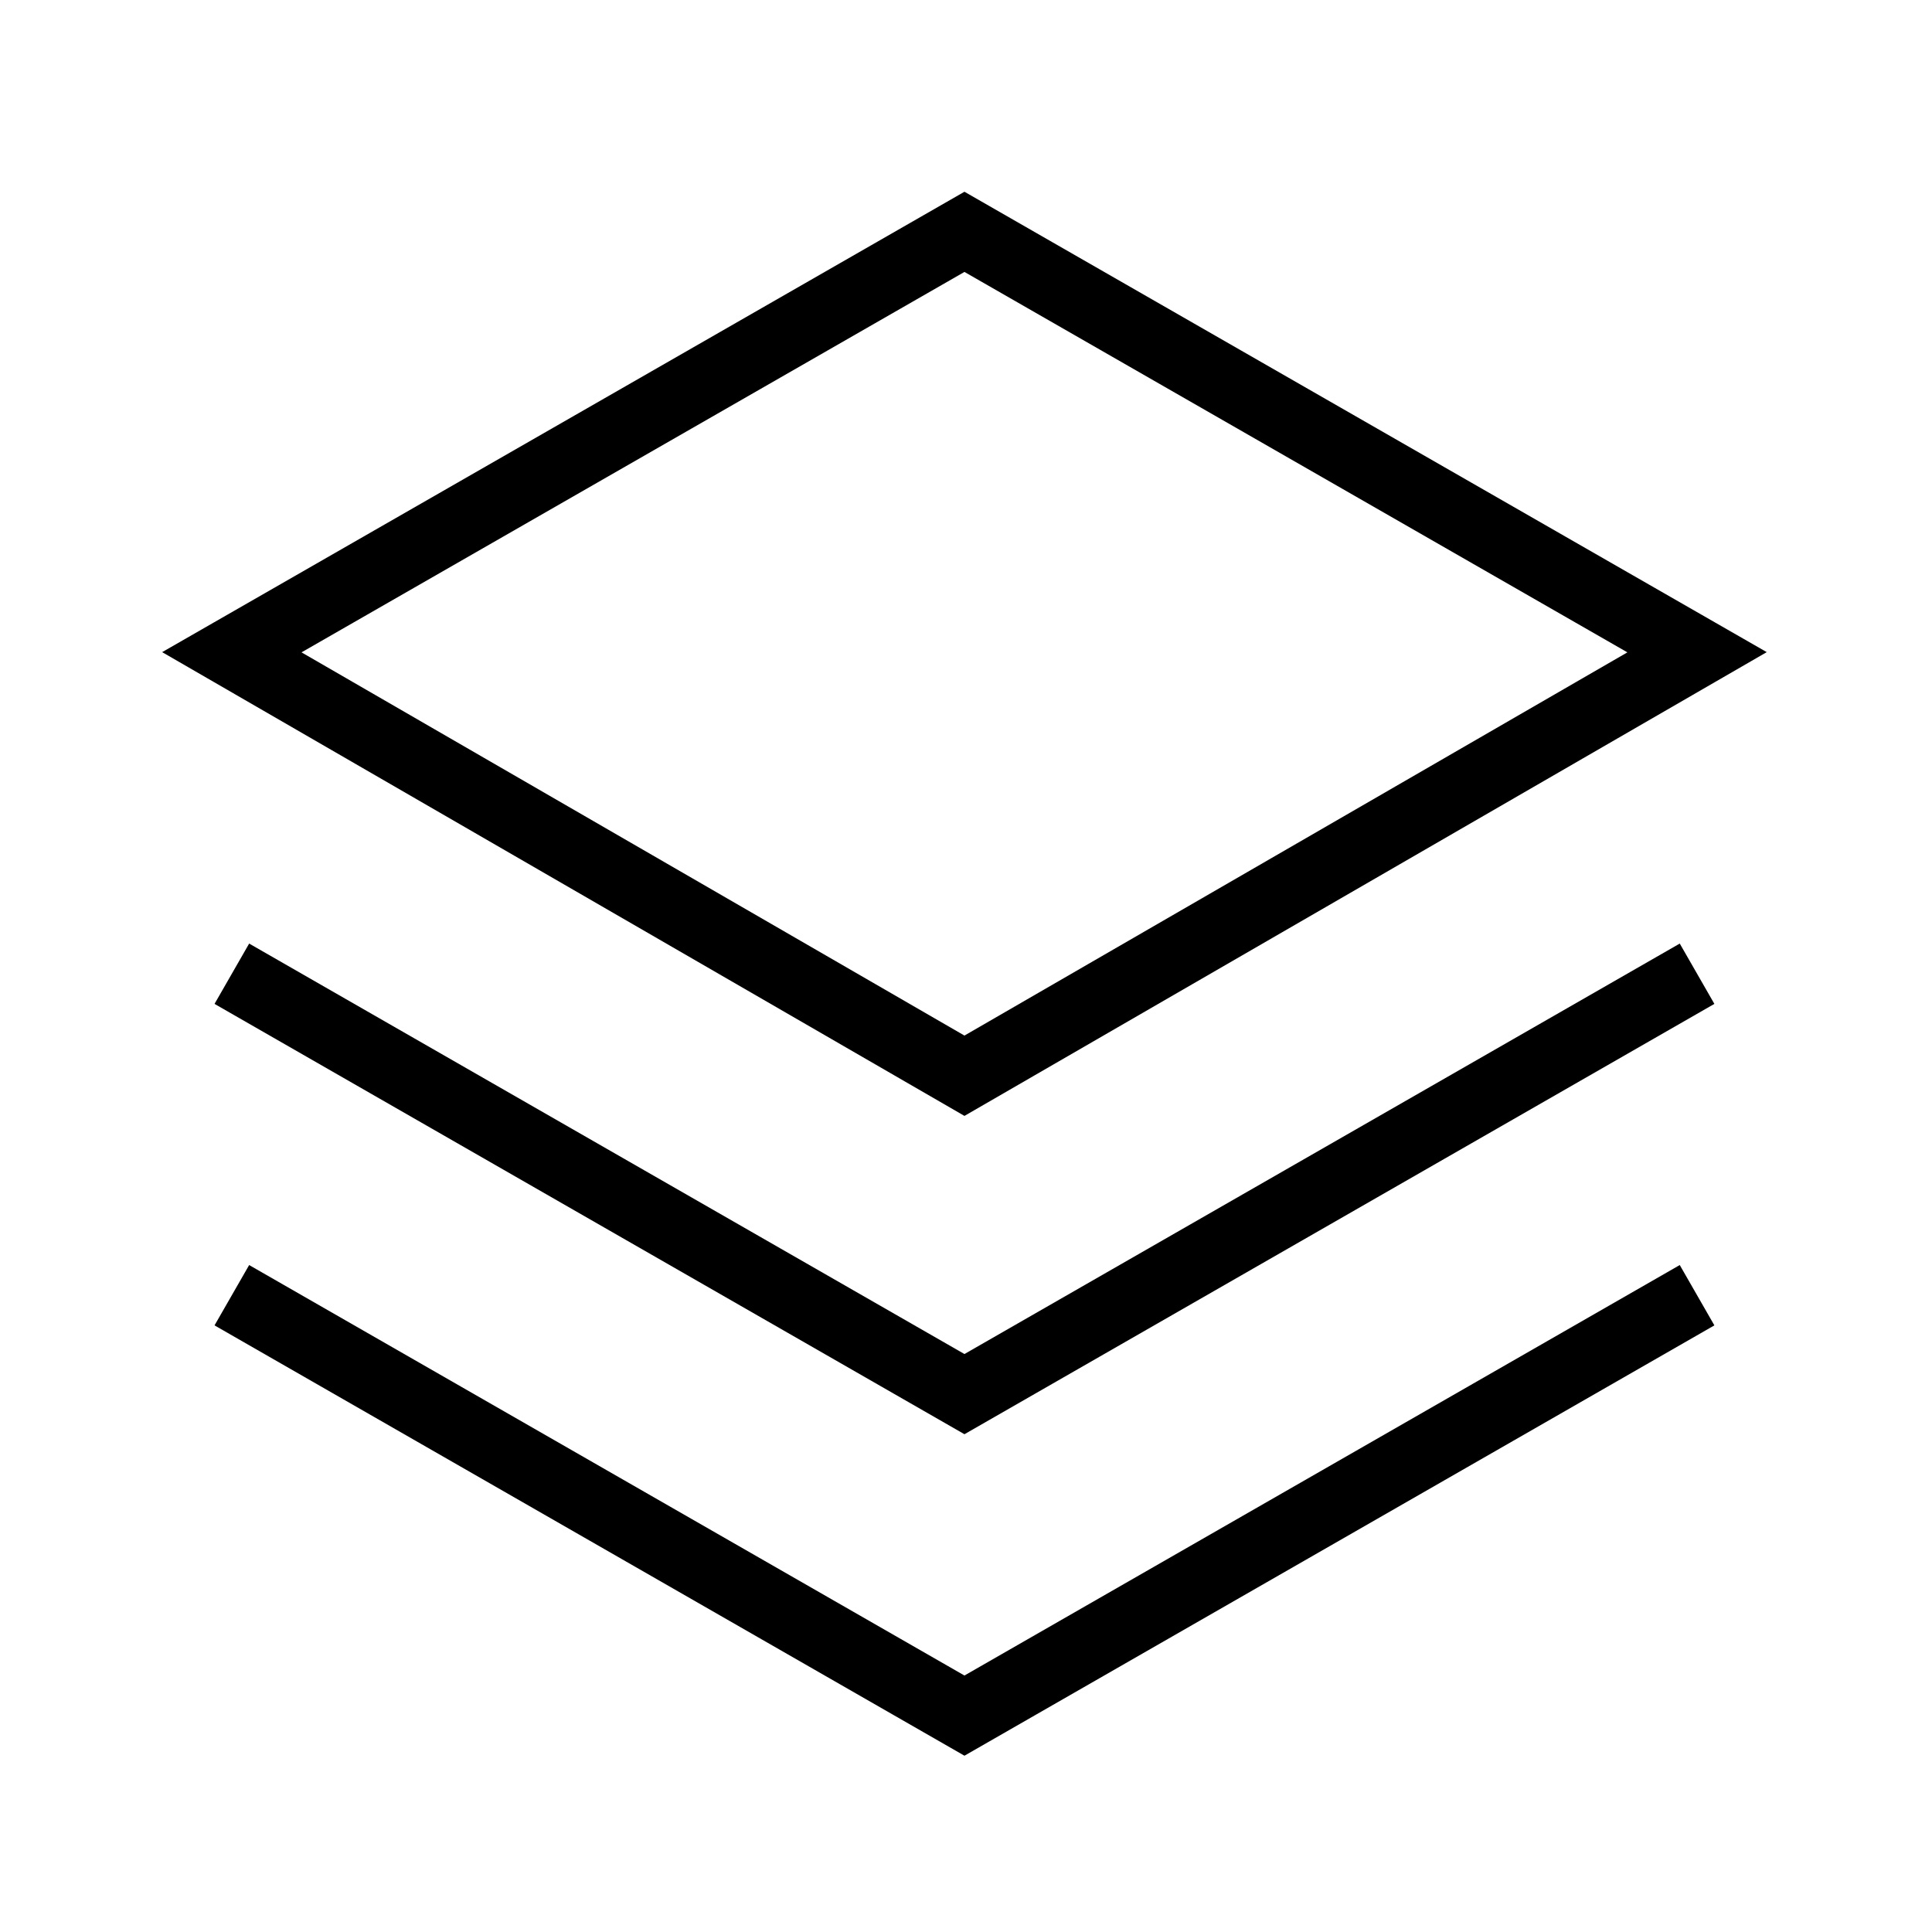
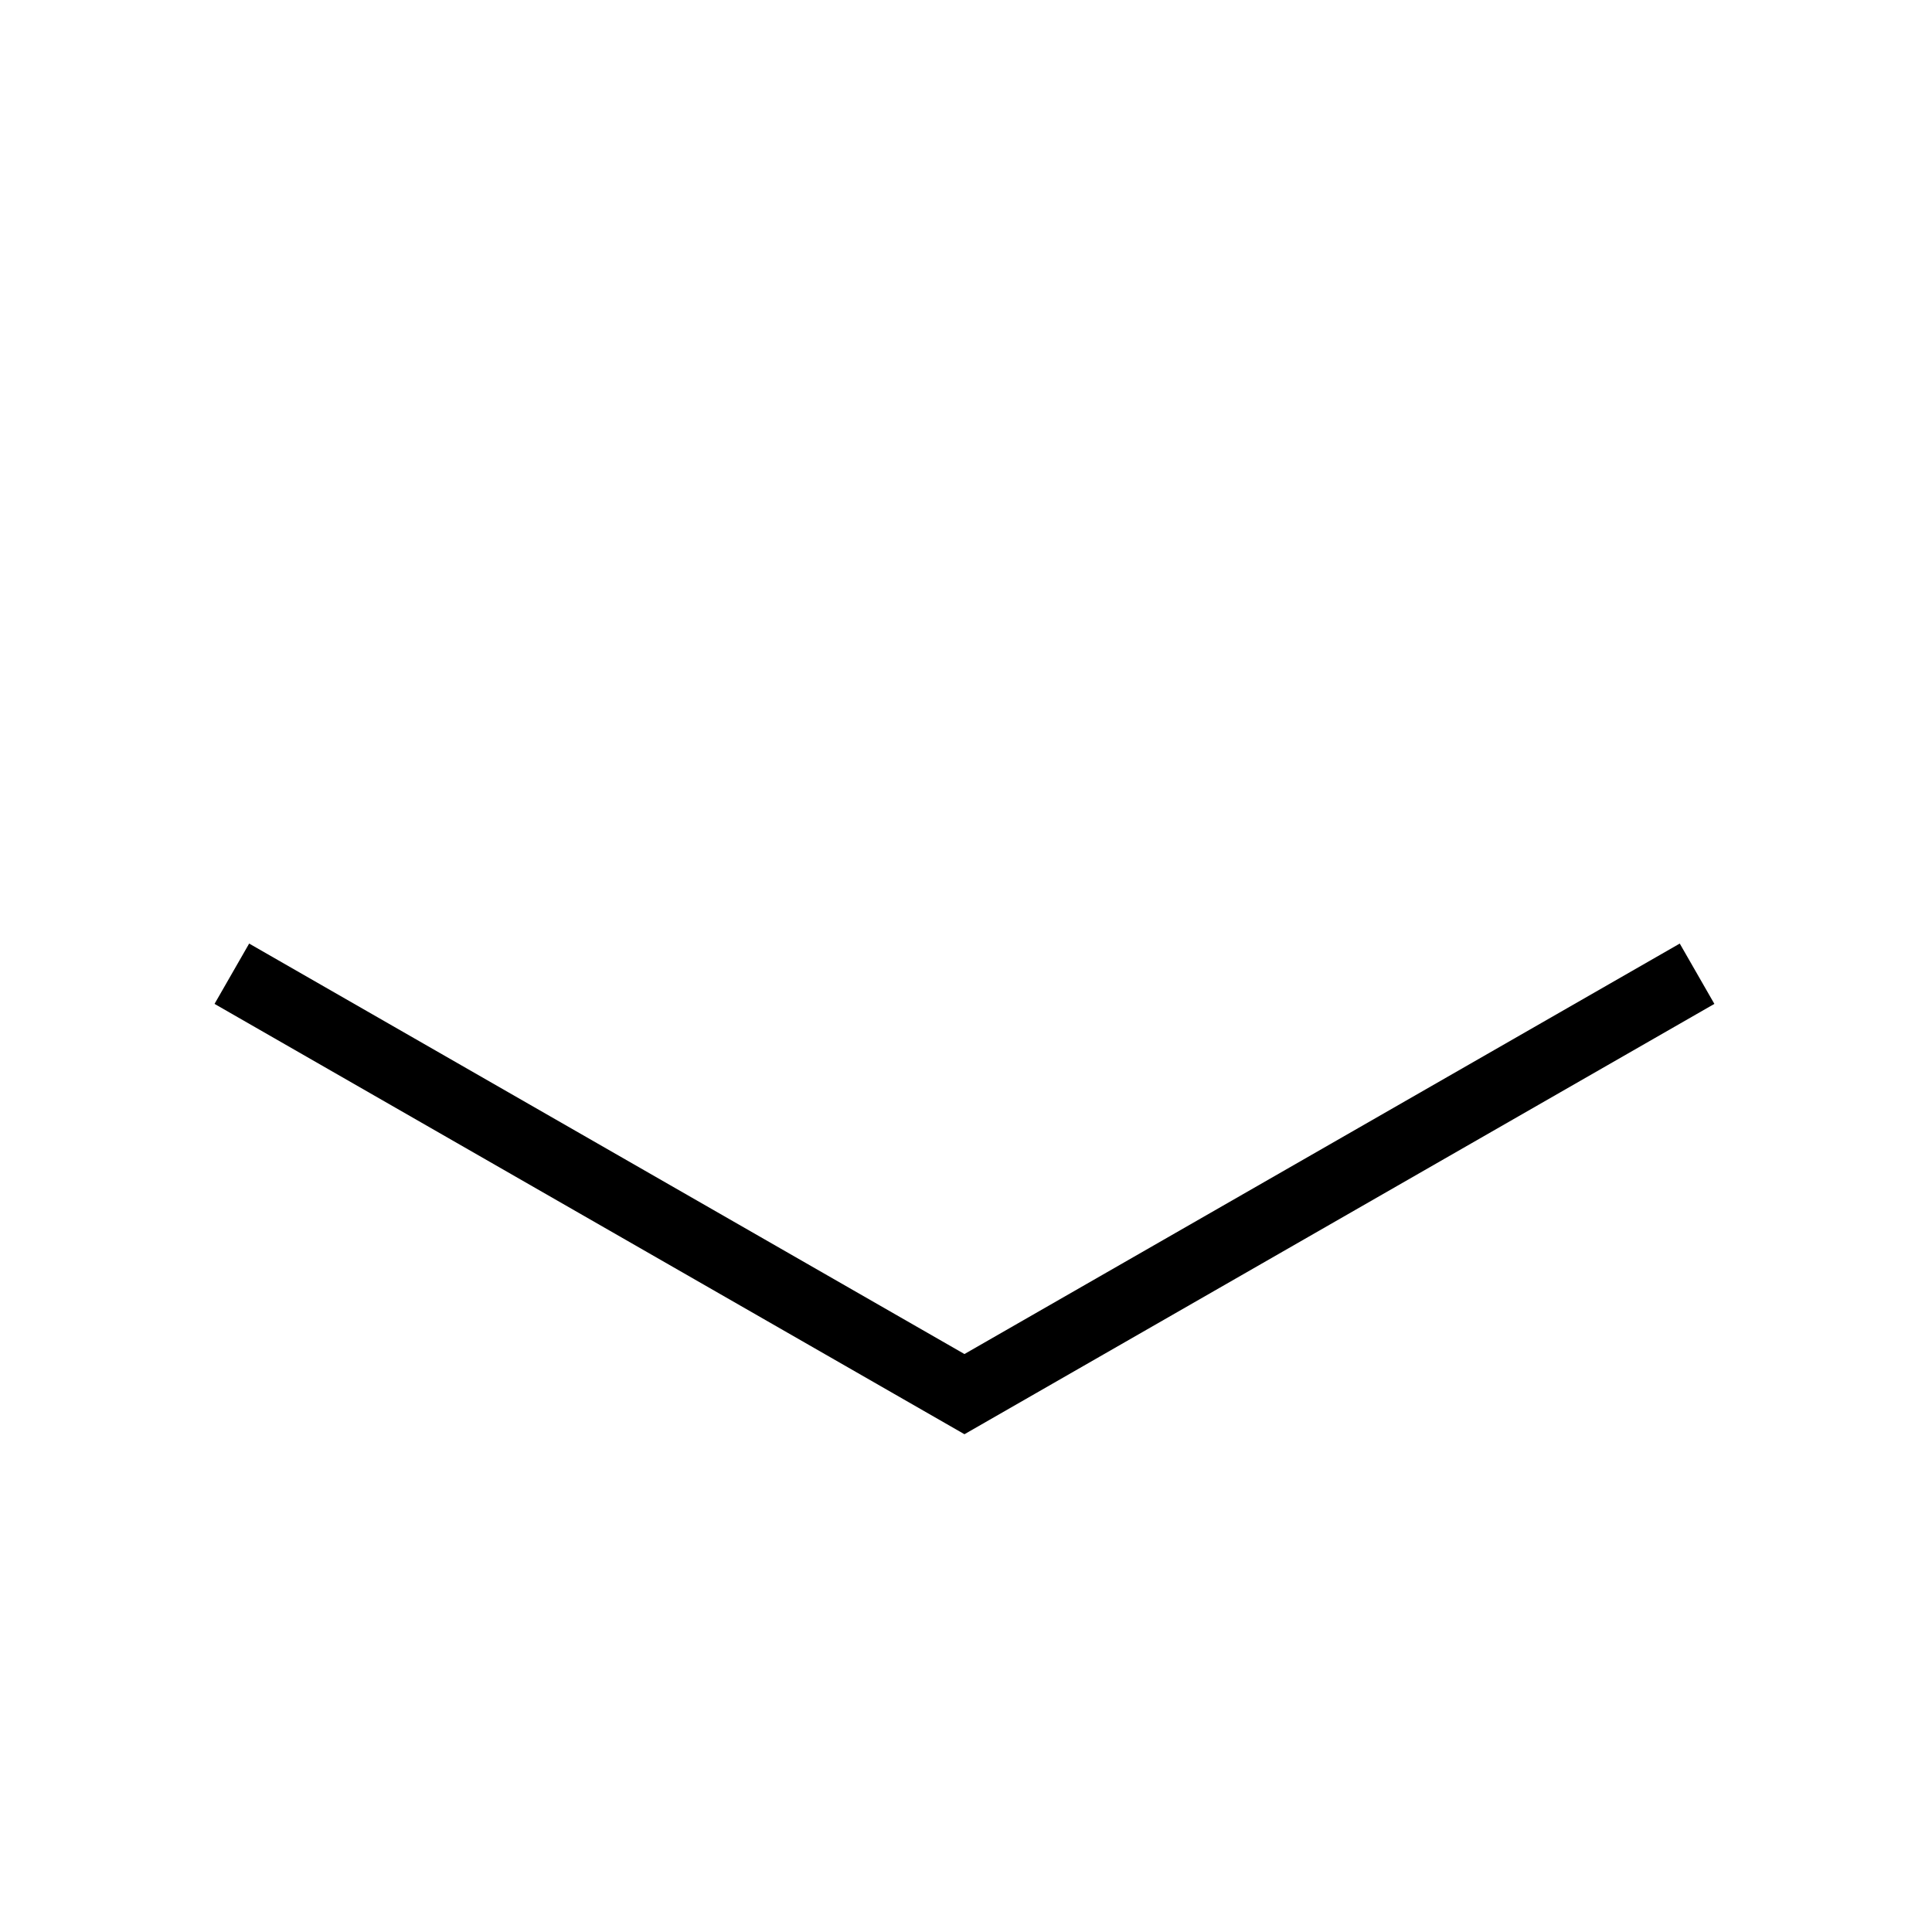
<svg xmlns="http://www.w3.org/2000/svg" width="50" height="50" viewBox="0 0 50 50" fill="none">
-   <path d="M43.92 16.88L24.96 27.84L6 16.88L24.96 6L43.92 16.88Z" stroke="black" stroke-width="1.8" stroke-miterlimit="10" />
  <path d="M43.92 25.2L24.96 36.08L6 25.2" stroke="black" stroke-width="1.8" stroke-miterlimit="10" />
-   <path d="M43.92 33.52L24.96 44.4L6 33.52" stroke="black" stroke-width="1.8" stroke-miterlimit="10" />
</svg>